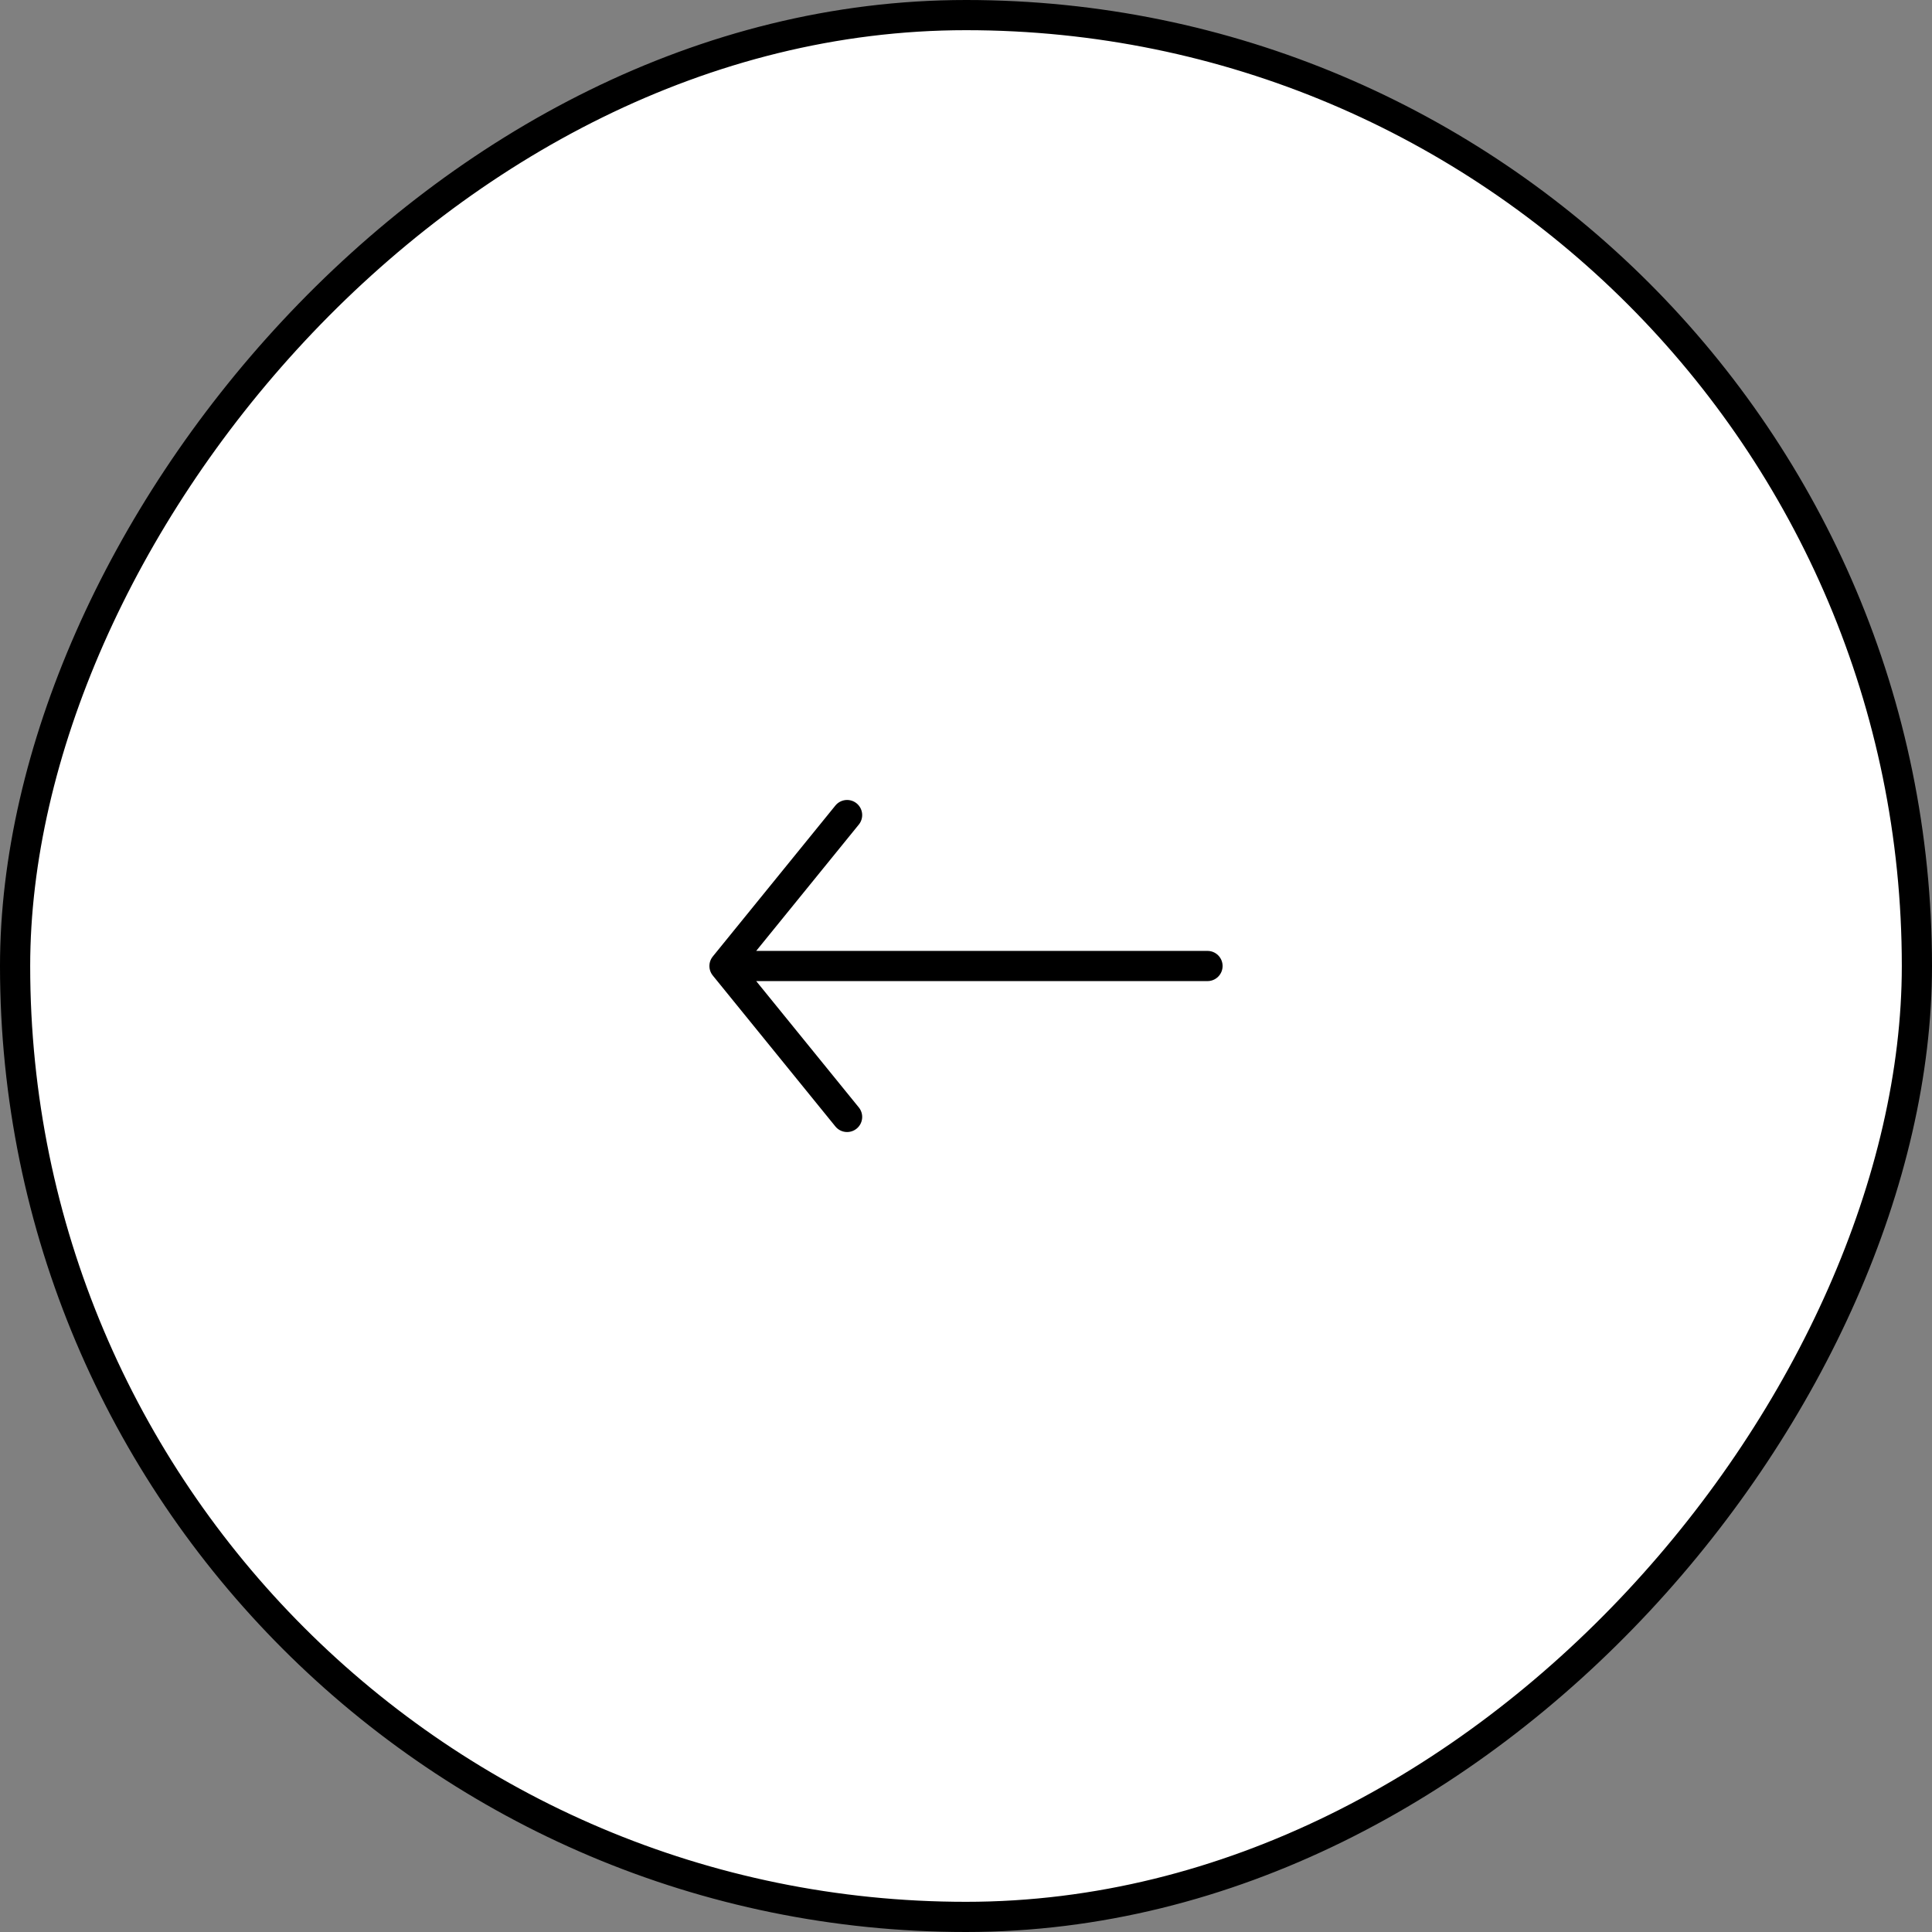
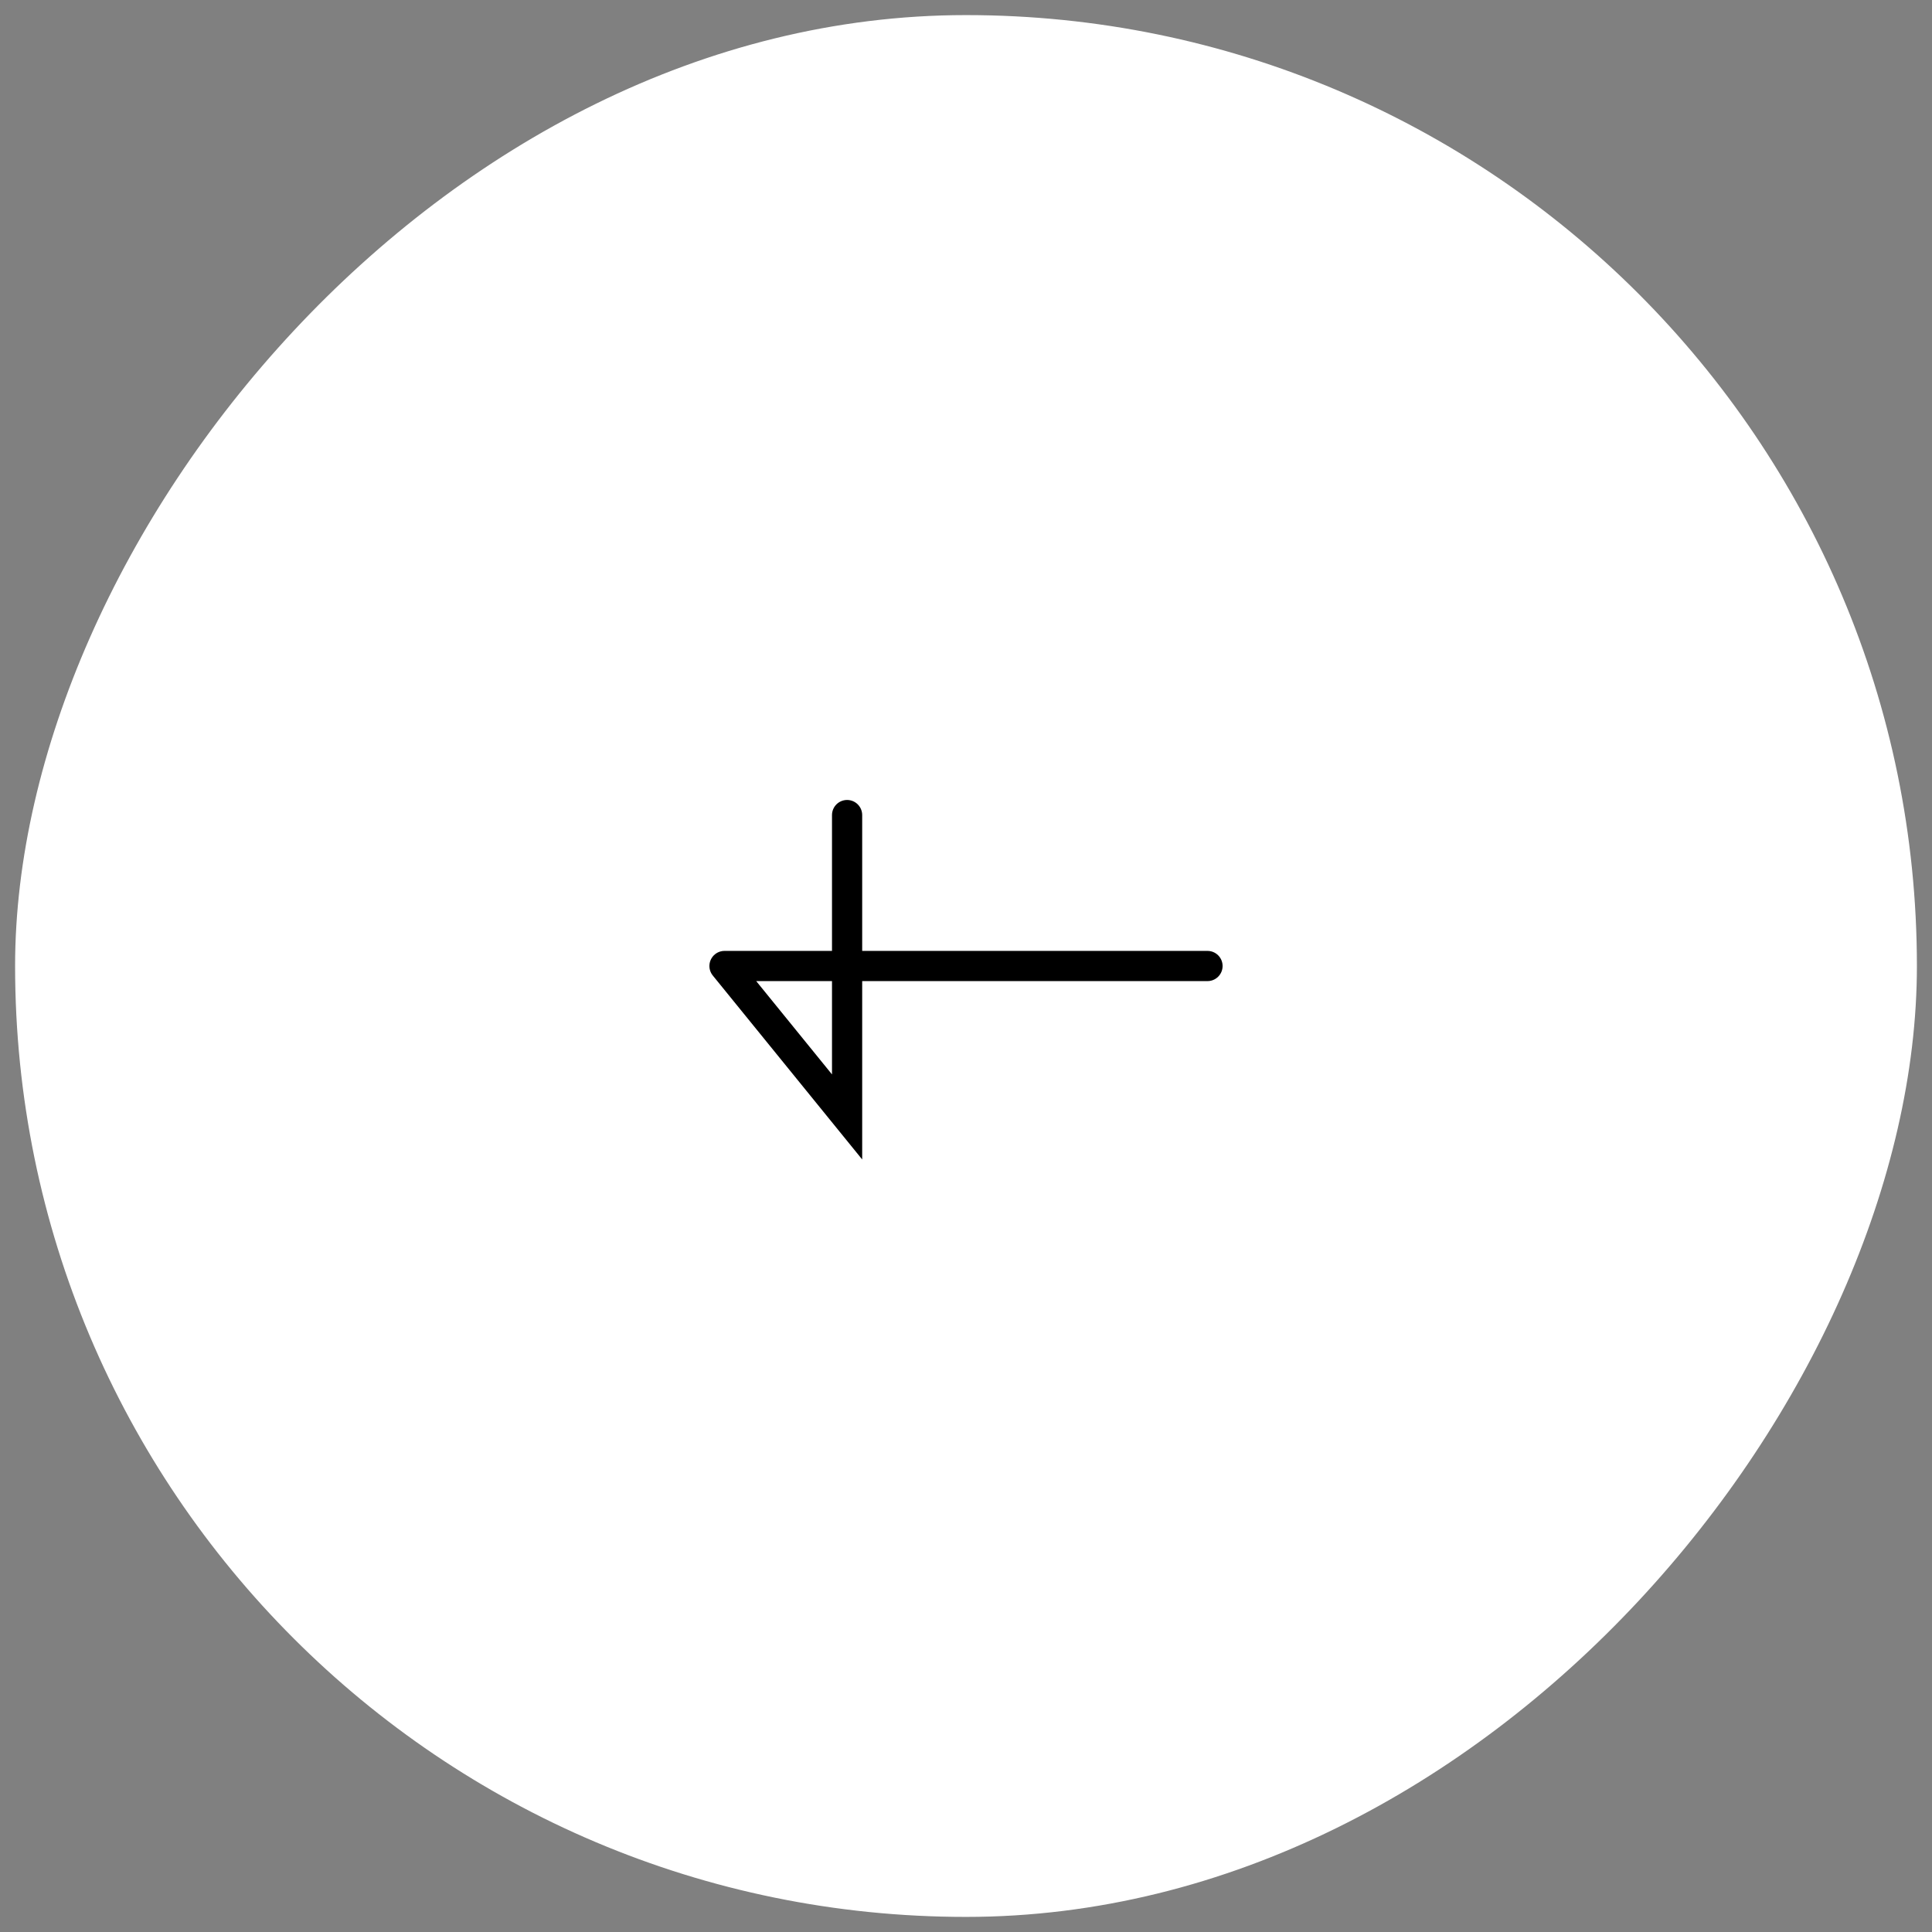
<svg xmlns="http://www.w3.org/2000/svg" width="64" height="64" viewBox="0 0 64 64" fill="none">
  <rect x="0" y="0" width="64" height="64" fill="#808080" stroke="none" />
  <rect x="-0.5" y="0.5" width="63" height="63" rx="31.5" transform="matrix(-1 0 0 1 63 0)" fill="white" />
-   <rect x="-0.5" y="0.5" width="63" height="63" rx="31.5" transform="matrix(-1 0 0 1 63 0)" stroke="black" />
-   <path d="M24 32L28.061 37M24 32L28.061 27M24 32L40 32" stroke="black" stroke-linecap="round" />
+   <path d="M24 32L28.061 37L28.061 27M24 32L40 32" stroke="black" stroke-linecap="round" />
</svg>